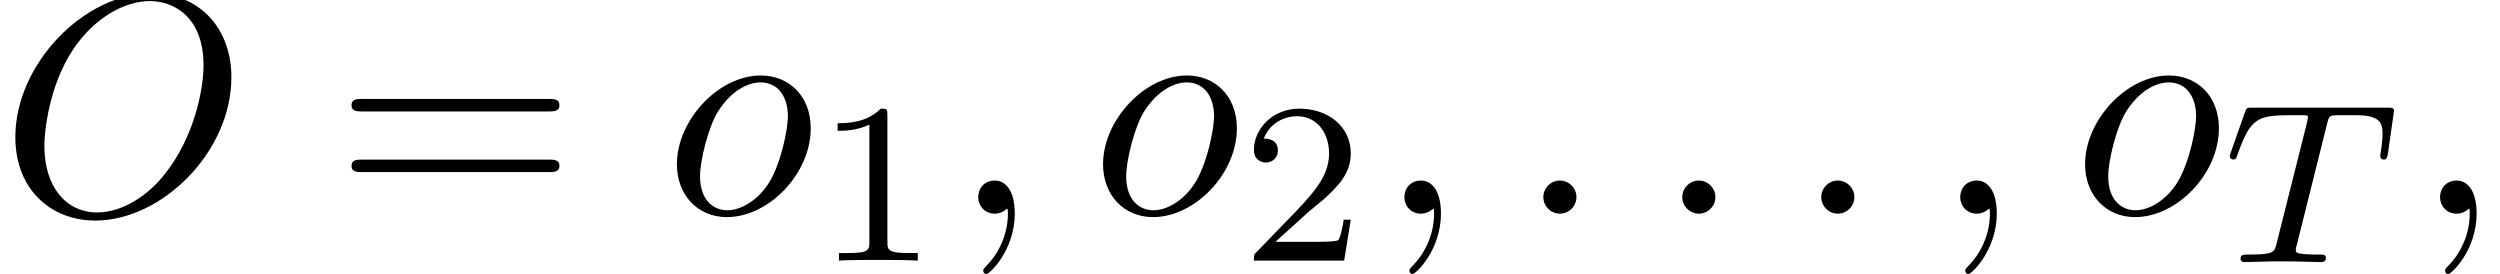
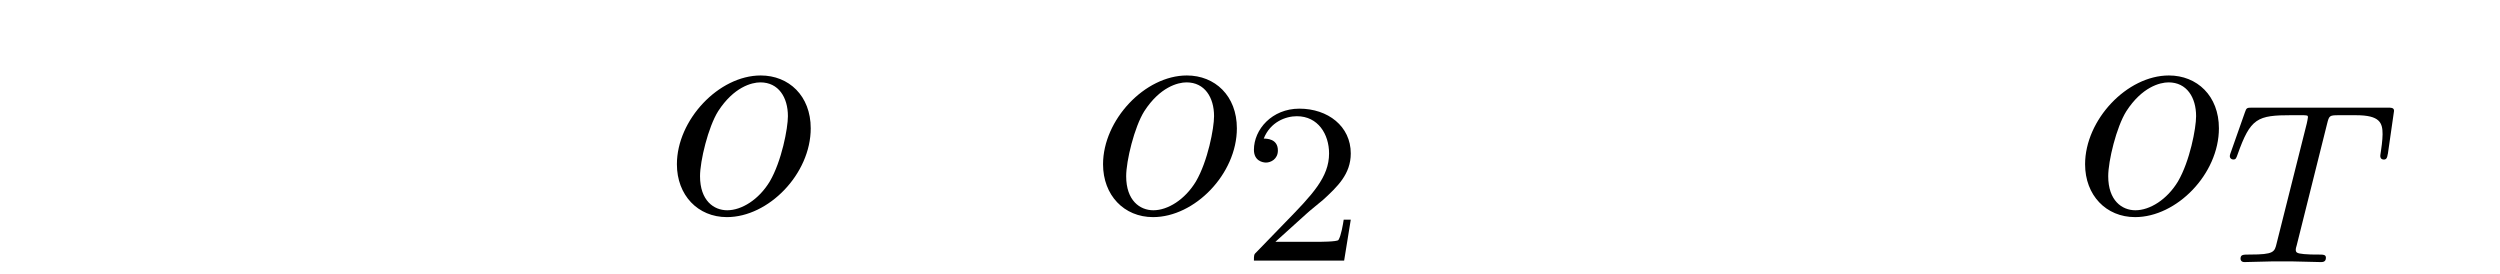
<svg xmlns="http://www.w3.org/2000/svg" xmlns:xlink="http://www.w3.org/1999/xlink" version="1.1" width="87.224pt" height="9.576pt" viewBox="0 -7.455 87.224 9.576">
  <defs>
    <path id="g19-84" d="m5.723-3.778l.215-1.498c0-.112-.096-.112-.239-.112h-4.694c-.199 0-.215 0-.271 .167l-.486 1.379c-.016 .04-.04 .104-.04 .151c0 .064 .056 .112 .12 .112c.088 0 .104-.04 .151-.175c.454-1.275 .685-1.371 1.897-1.371h.311c.239 0 .247 .008 .247 .072c0 .024-.032 .183-.04 .215l-1.052 4.184c-.072 .303-.096 .391-.925 .391c-.255 0-.335 0-.335 .151c0 0 0 .112 .135 .112l.98-.024h.677l1.004 .024c.064 0 .183 0 .183-.151c0-.112-.088-.112-.303-.112c-.191 0-.255 0-.462-.016c-.255-.024-.287-.056-.287-.159c0-.032 .008-.064 .032-.143l1.06-4.24c.072-.287 .08-.303 .406-.303h.606c.829 0 .925 .263 .925 .662c0 .199-.048 .542-.056 .582c-.016 .088-.024 .175-.024 .175c0 .104 .072 .128 .12 .128c.088 0 .12-.048 .143-.199z" />
-     <path id="g22-49" d="m3.563 0v-.263h-.279c-.757 0-.781-.096-.781-.391v-4.423c0-.215-.016-.223-.231-.223c-.327 .319-.749 .51-1.506 .51v.263c.215 0 .646 0 1.108-.215v4.089c0 .295-.024 .391-.781 .391h-.279v.263c.327-.024 1.012-.024 1.371-.024s1.052 0 1.379 .024z" />
    <path id="g22-50" d="m3.802-1.427h-.247c-.024 .159-.088 .558-.183 .709c-.048 .064-.654 .064-.781 .064h-1.419l1.076-.972c.128-.12 .462-.383 .59-.494c.494-.454 .964-.893 .964-1.618c0-.948-.797-1.562-1.793-1.562c-.956 0-1.586 .725-1.586 1.435c0 .391 .311 .446 .422 .446c.167 0 .414-.12 .414-.422c0-.414-.399-.414-.494-.414c.231-.582 .765-.781 1.156-.781c.741 0 1.124 .63 1.124 1.299c0 .829-.582 1.435-1.522 2.399l-1.004 1.036c-.096 .088-.096 .104-.096 .303h3.148l.231-1.427z" />
-     <path id="g23-61" d="m7.865-3.785c0-.218-.207-.218-.36-.218h-6.535c-.153 0-.36 0-.36 .218s.207 .218 .371 .218h6.513c.164 0 .371 0 .371-.218zm0 2.116c0-.218-.207-.218-.371-.218h-6.513c-.164 0-.371 0-.371 .218s.207 .218 .36 .218h6.535c.153 0 .36 0 .36-.218z" />
-     <path id="g20-58" d="m2.095-.578c0-.316-.262-.578-.578-.578s-.578 .262-.578 .578s.262 .578 .578 .578s.578-.262 .578-.578z" />
-     <path id="g20-59" d="m2.215-.011c0-.72-.273-1.145-.698-1.145c-.36 0-.578 .273-.578 .578c0 .295 .218 .578 .578 .578c.131 0 .273-.044 .382-.142c.033-.022 .055-.033 .055-.033s.022 .011 .022 .164c0 .807-.382 1.462-.742 1.822c-.12 .12-.12 .142-.12 .175c0 .076 .055 .12 .109 .12c.12 0 .993-.84 .993-2.116z" />
-     <path id="g20-79" d="m8.073-4.756c0-1.756-1.156-2.935-2.782-2.935c-2.356 0-4.756 2.476-4.756 5.018c0 1.811 1.222 2.913 2.793 2.913c2.313 0 4.745-2.389 4.745-4.996zm-.971-.425c0 .785-.295 2.487-1.375 3.829c-.524 .665-1.418 1.309-2.335 1.309c-1.08 0-1.844-.884-1.844-2.324c0-.48 .153-2.073 .993-3.349c.753-1.135 1.822-1.702 2.684-1.702c.895 0 1.876 .611 1.876 2.236z" />
    <path id="g20-111" d="m5.116-2.978c0-1.135-.764-1.844-1.745-1.844c-1.462 0-2.924 1.549-2.924 3.098c0 1.08 .731 1.844 1.745 1.844c1.451 0 2.924-1.505 2.924-3.098zm-.796-.425c0 .425-.218 1.571-.633 2.28c-.382 .633-.982 1.004-1.484 1.004c-.469 0-.949-.338-.949-1.189c0-.535 .284-1.713 .633-2.269c.545-.84 1.167-1.004 1.473-1.004c.633 0 .96 .524 .96 1.178z" />
  </defs>
  <g id="page667">
    <use x="0" y="0" xlink:href="#g20-79" />
    <use x="11.654" y="0" xlink:href="#g23-61" />
    <use x="23.17" y="0" xlink:href="#g20-111" />
    <use x="28.458" y="1.636" xlink:href="#g22-49" />
    <use x="33.19" y="0" xlink:href="#g20-59" />
    <use x="38.038" y="0" xlink:href="#g20-111" />
    <use x="43.326" y="1.636" xlink:href="#g22-50" />
    <use x="48.059" y="0" xlink:href="#g20-59" />
    <use x="52.907" y="0" xlink:href="#g20-58" />
    <use x="57.755" y="0" xlink:href="#g20-58" />
    <use x="62.604" y="0" xlink:href="#g20-58" />
    <use x="67.452" y="0" xlink:href="#g20-59" />
    <use x="72.301" y="0" xlink:href="#g20-111" />
    <use x="77.589" y="1.689" xlink:href="#g19-84" />
    <use x="84.193" y="0" xlink:href="#g20-59" />
  </g>
</svg>